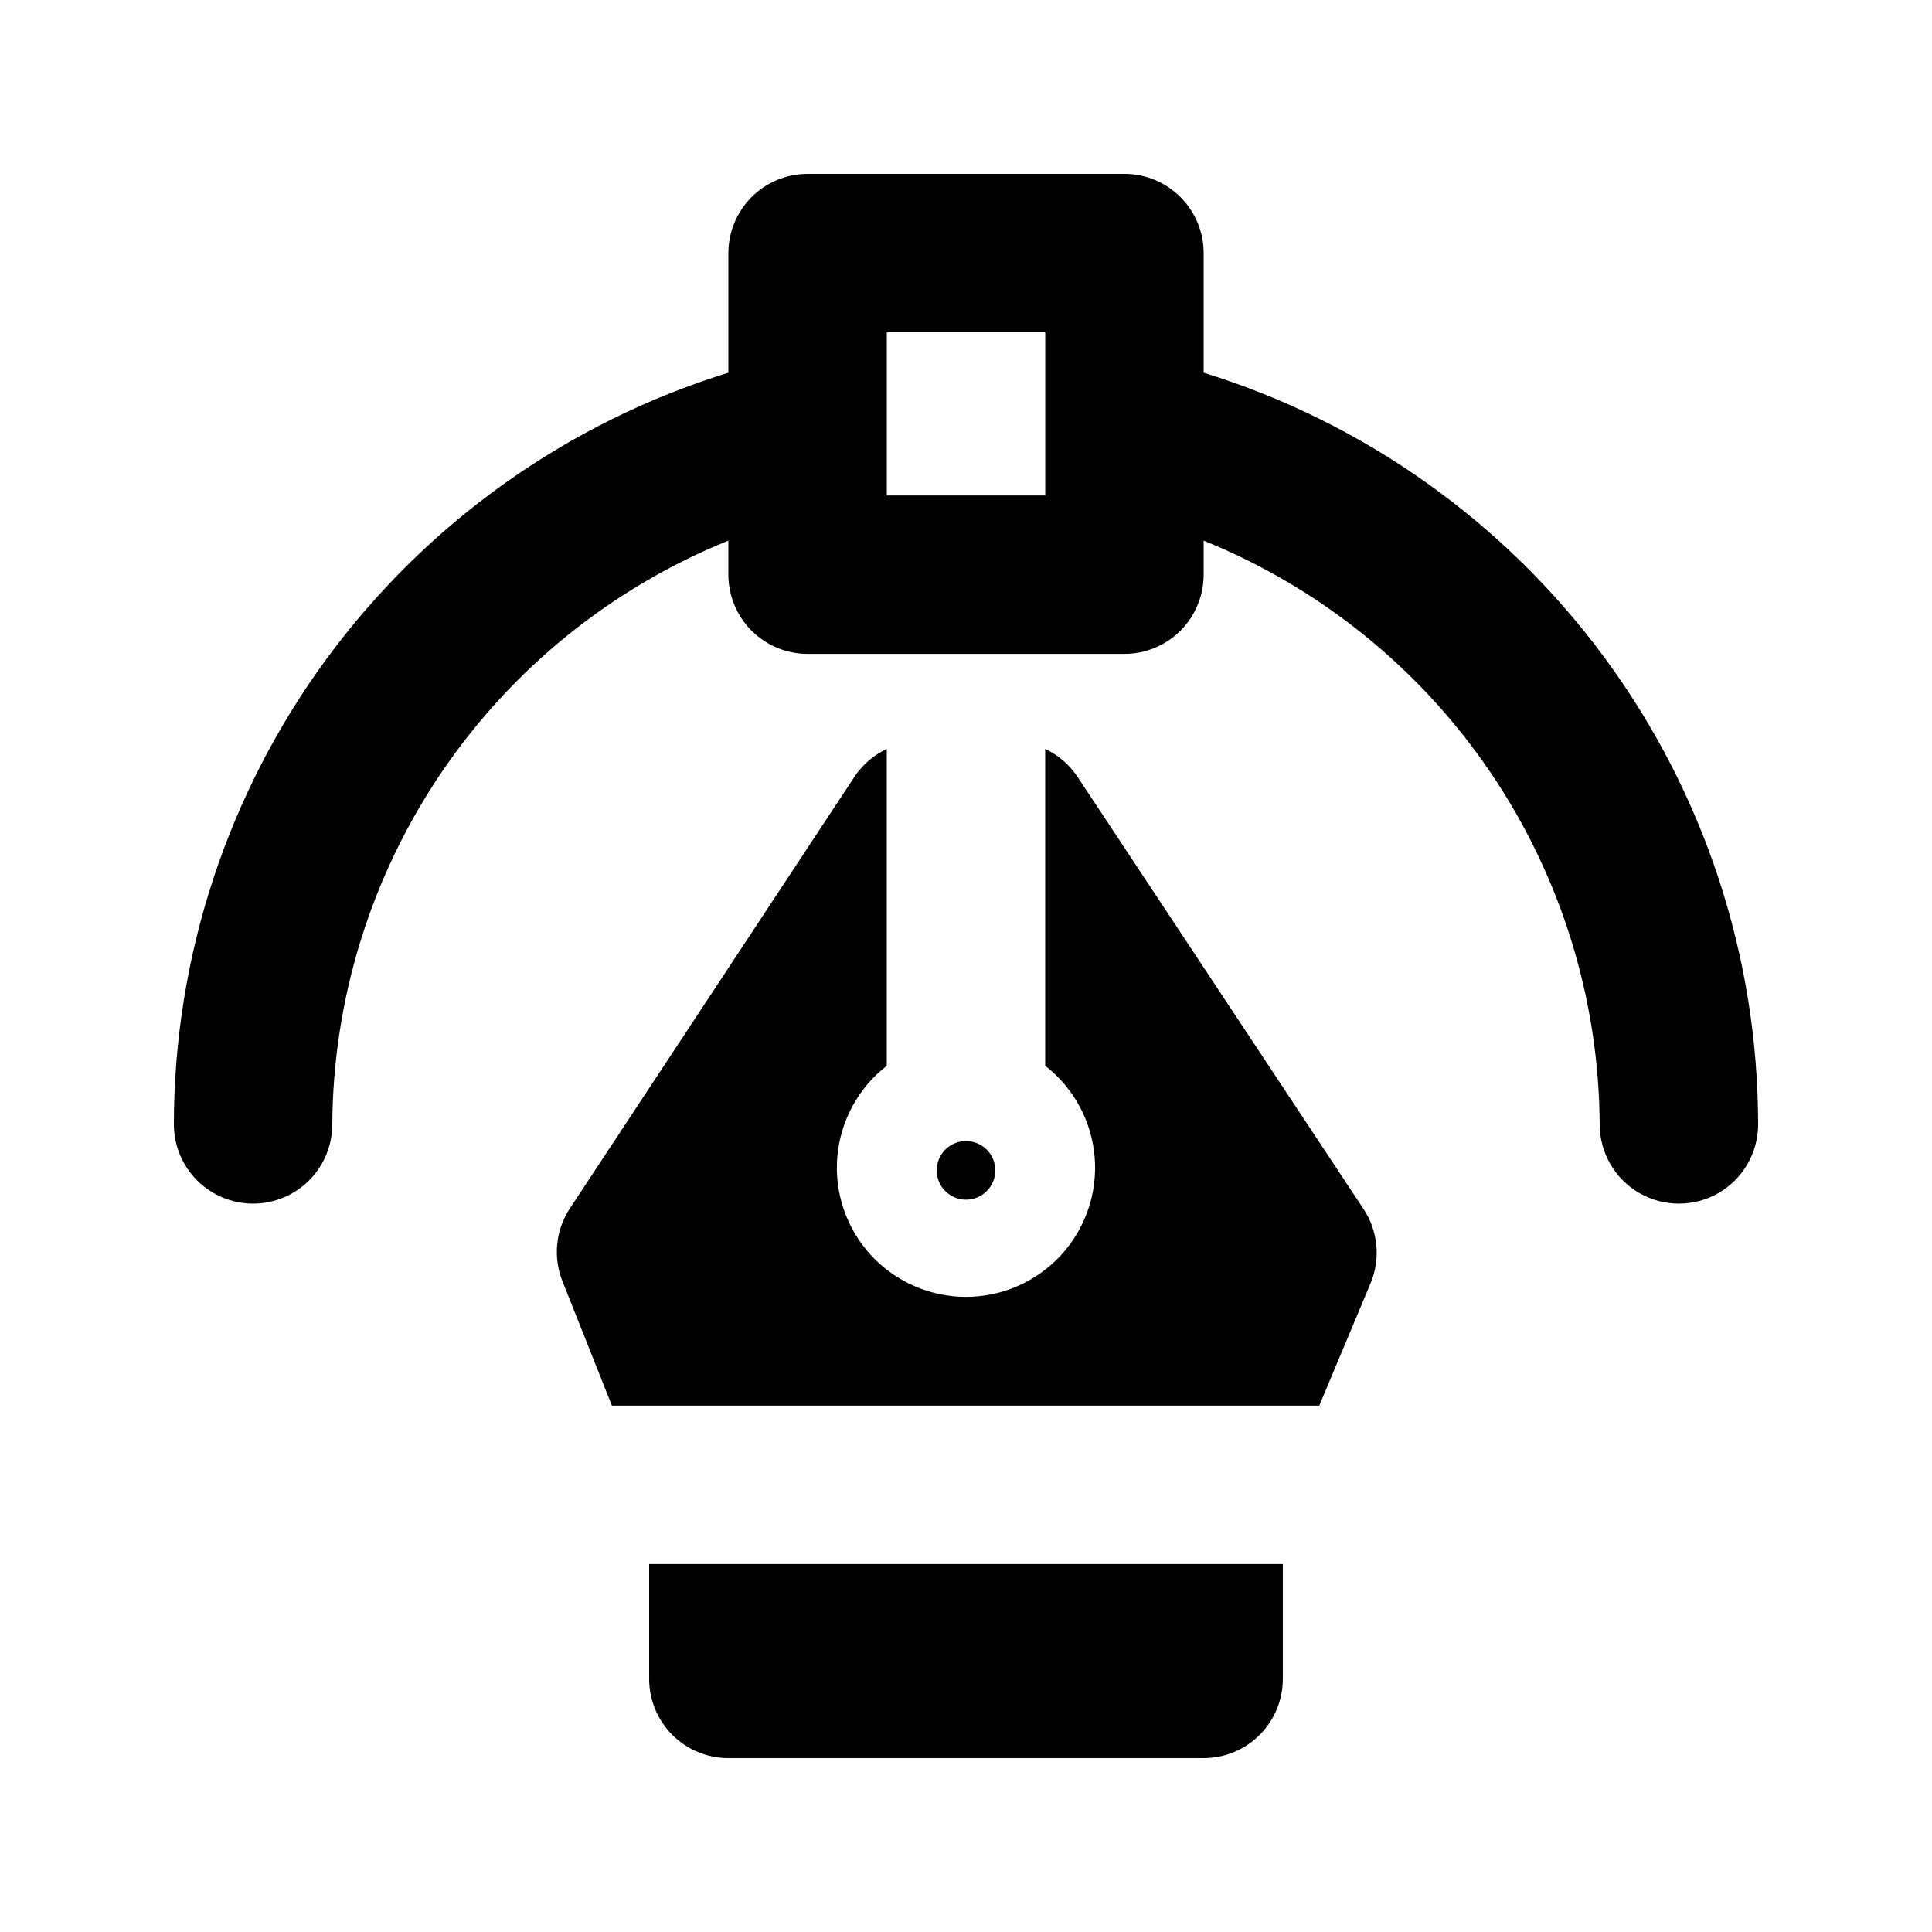
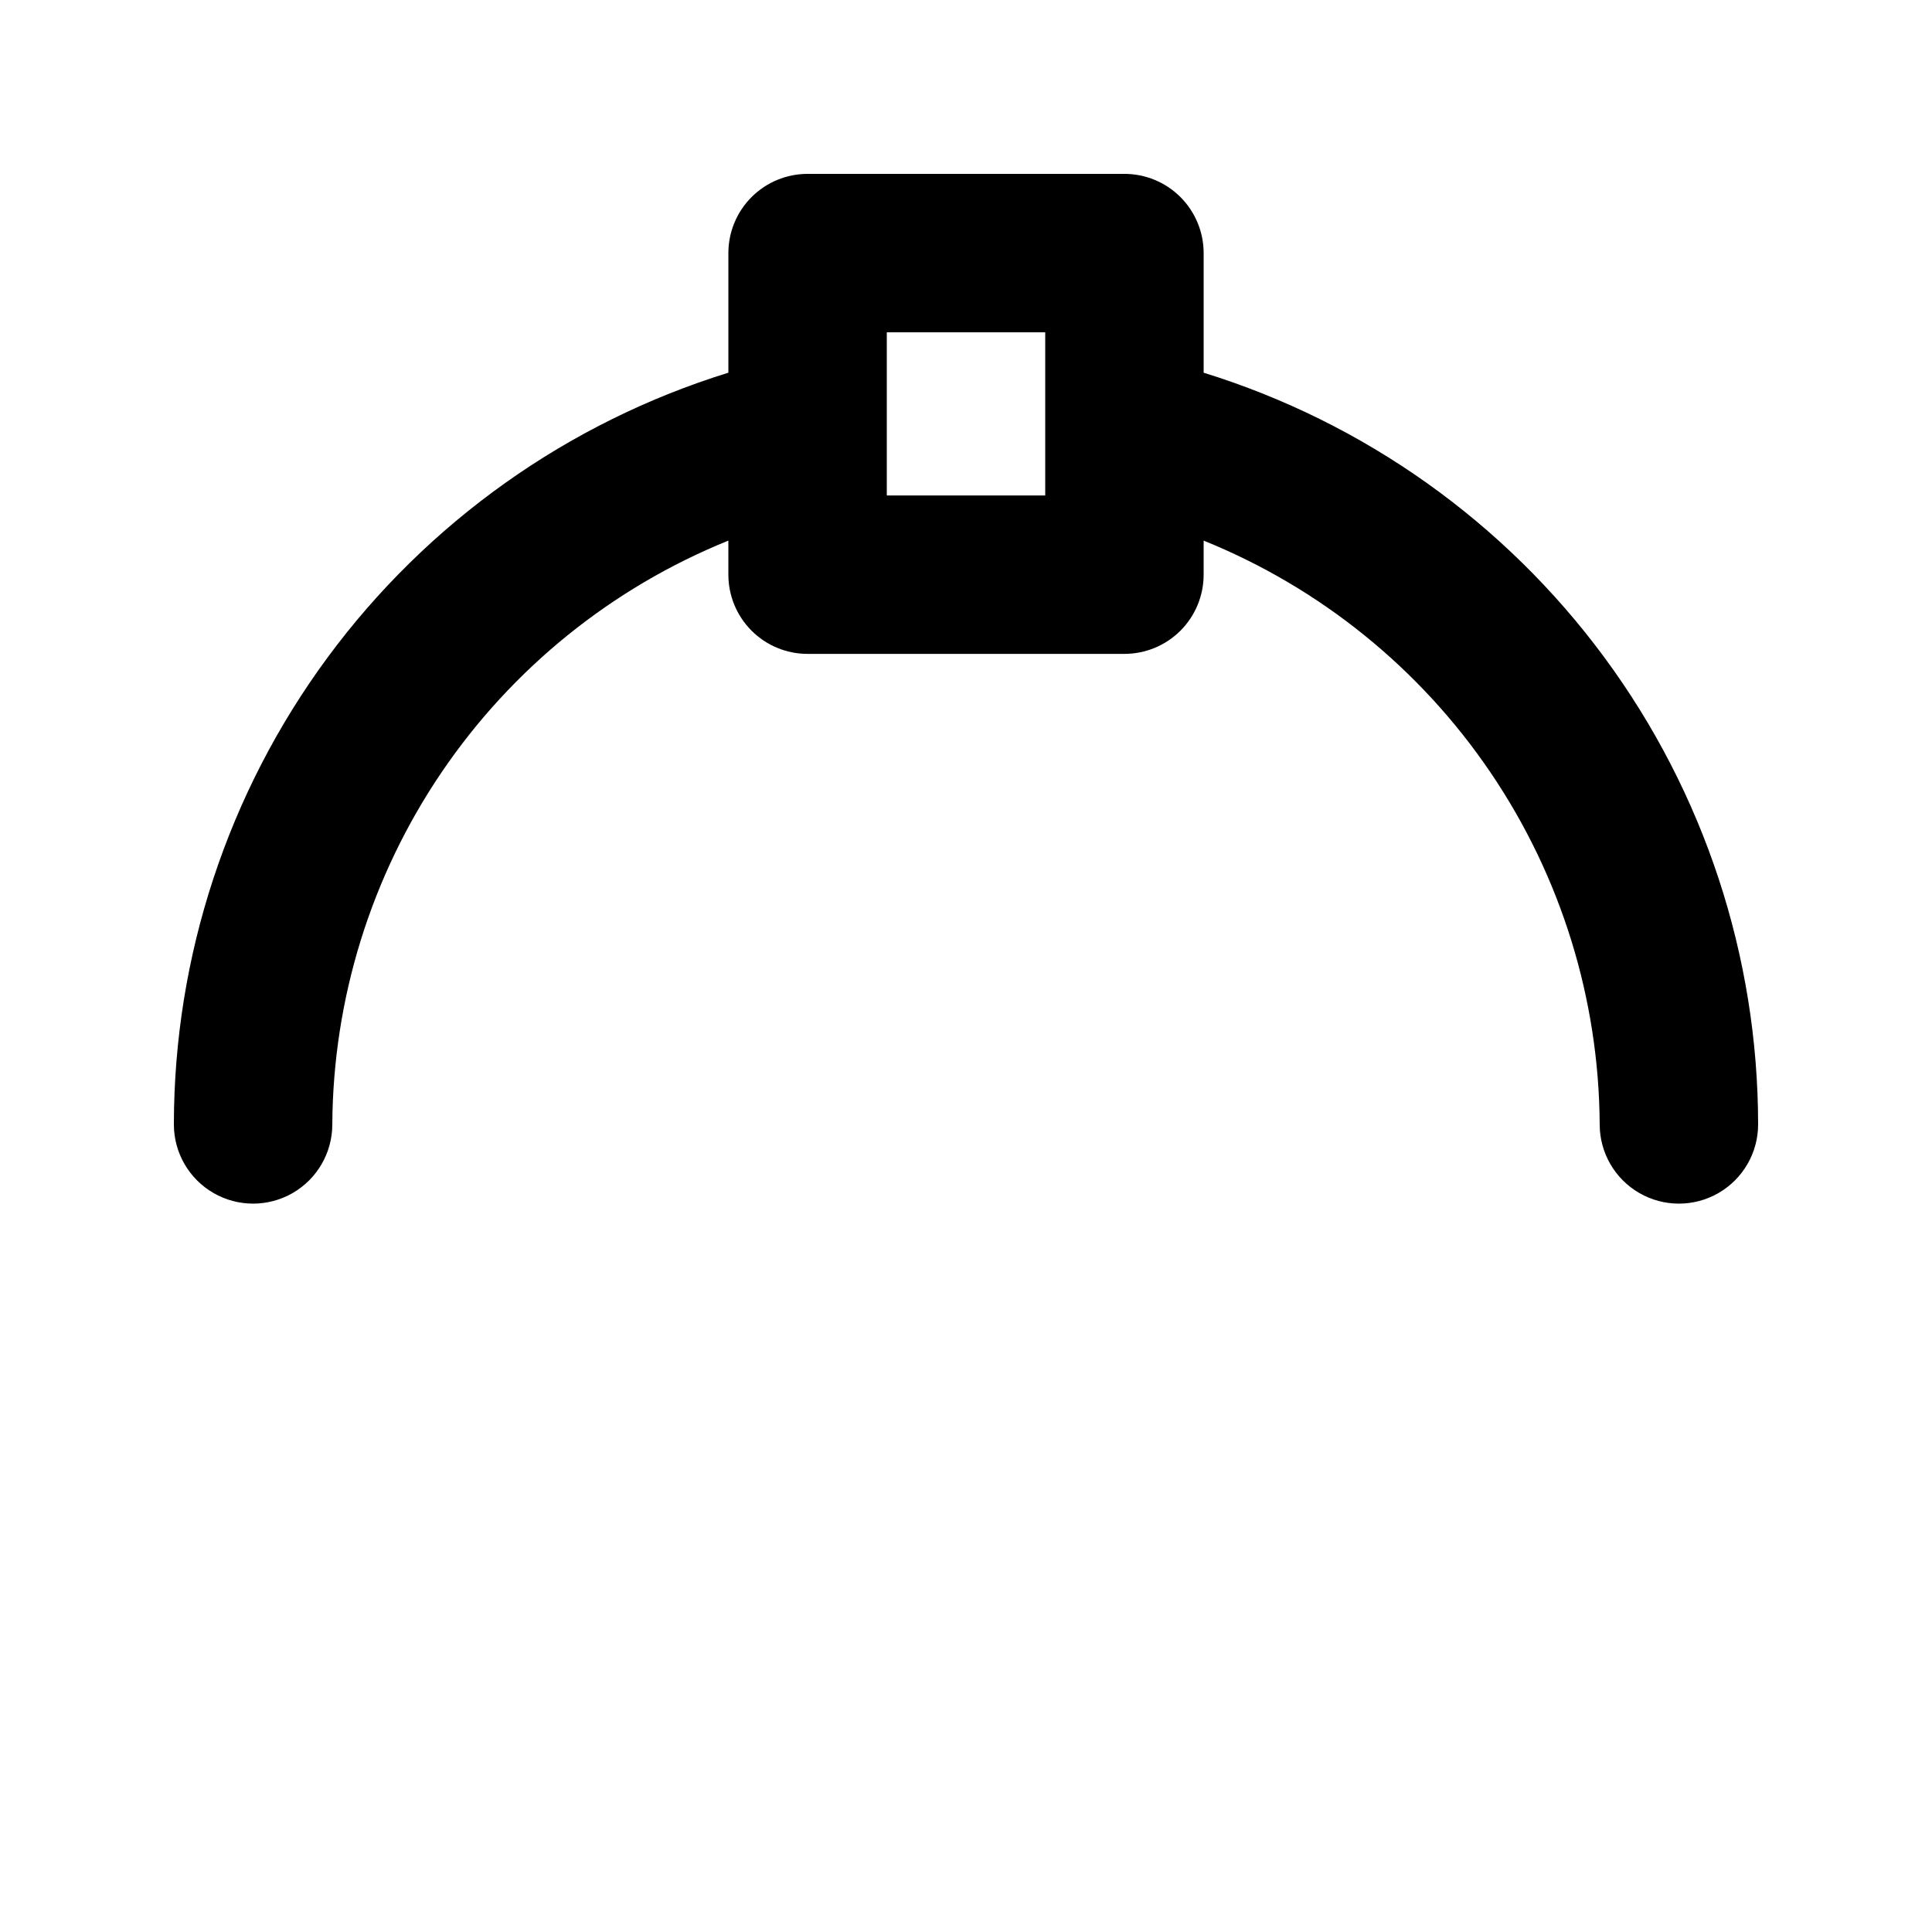
<svg xmlns="http://www.w3.org/2000/svg" fill="#000000" width="800px" height="800px" version="1.1" viewBox="144 144 512 512">
  <g>
    <path d="m462.98 242.77v-31.699c0-5.566-2.215-10.906-6.148-14.844-3.938-3.938-9.277-6.148-14.844-6.148h-83.969c-5.57 0-10.906 2.211-14.844 6.148s-6.148 9.277-6.148 14.844v31.699c-42.551 13.172-79.766 39.617-106.21 75.461-26.438 35.844-40.715 79.211-40.738 123.75 0 7.496 4 14.43 10.496 18.18 6.496 3.75 14.496 3.75 20.992 0s10.496-10.684 10.496-18.18c0.191-33.289 10.273-65.766 28.961-93.312s45.141-48.918 76-61.402v9.027c0 5.566 2.211 10.906 6.148 14.844s9.273 6.148 14.844 6.148h83.969c5.566 0 10.906-2.211 14.844-6.148 3.934-3.938 6.148-9.277 6.148-14.844v-9.027c30.855 12.484 57.309 33.855 75.996 61.402 18.691 27.547 28.77 60.023 28.961 93.312 0 7.496 4.004 14.43 10.496 18.18 6.496 3.75 14.5 3.75 20.992 0 6.496-3.75 10.496-10.684 10.496-18.18-0.023-44.543-14.297-87.91-40.738-123.75-26.441-35.844-63.656-62.289-106.2-75.461zm-41.984 32.535h-41.984v-43.242h41.984z" />
-     <path d="m306.16 516.5h187.46l13.645-32.539c2.633-6.418 1.926-13.727-1.891-19.52l-75.992-114.83c-2.113-3.086-5.012-5.547-8.395-7.137v83.969c7.555 5.871 12.309 14.637 13.105 24.176 0.797 9.535-2.438 18.969-8.918 26.012-6.481 7.043-15.613 11.051-25.18 11.051-9.57 0-18.703-4.008-25.184-11.051-6.477-7.043-9.711-16.477-8.918-26.012 0.797-9.539 5.551-18.305 13.109-24.176v-83.969c-3.387 1.59-6.285 4.051-8.398 7.137l-75.57 114.62c-3.82 5.797-4.527 13.102-1.891 19.523z" />
-     <path d="m407.77 454.16c0 4.293-3.477 7.769-7.766 7.769-4.293 0-7.769-3.477-7.769-7.769 0-4.289 3.477-7.766 7.769-7.766 4.289 0 7.766 3.477 7.766 7.766" />
-     <path d="m316.03 558.49v30.438c0 5.57 2.211 10.906 6.148 14.844s9.273 6.148 14.844 6.148h125.95c5.566 0 10.906-2.211 14.84-6.148 3.938-3.938 6.148-9.273 6.148-14.844v-30.438z" />
  </g>
</svg>